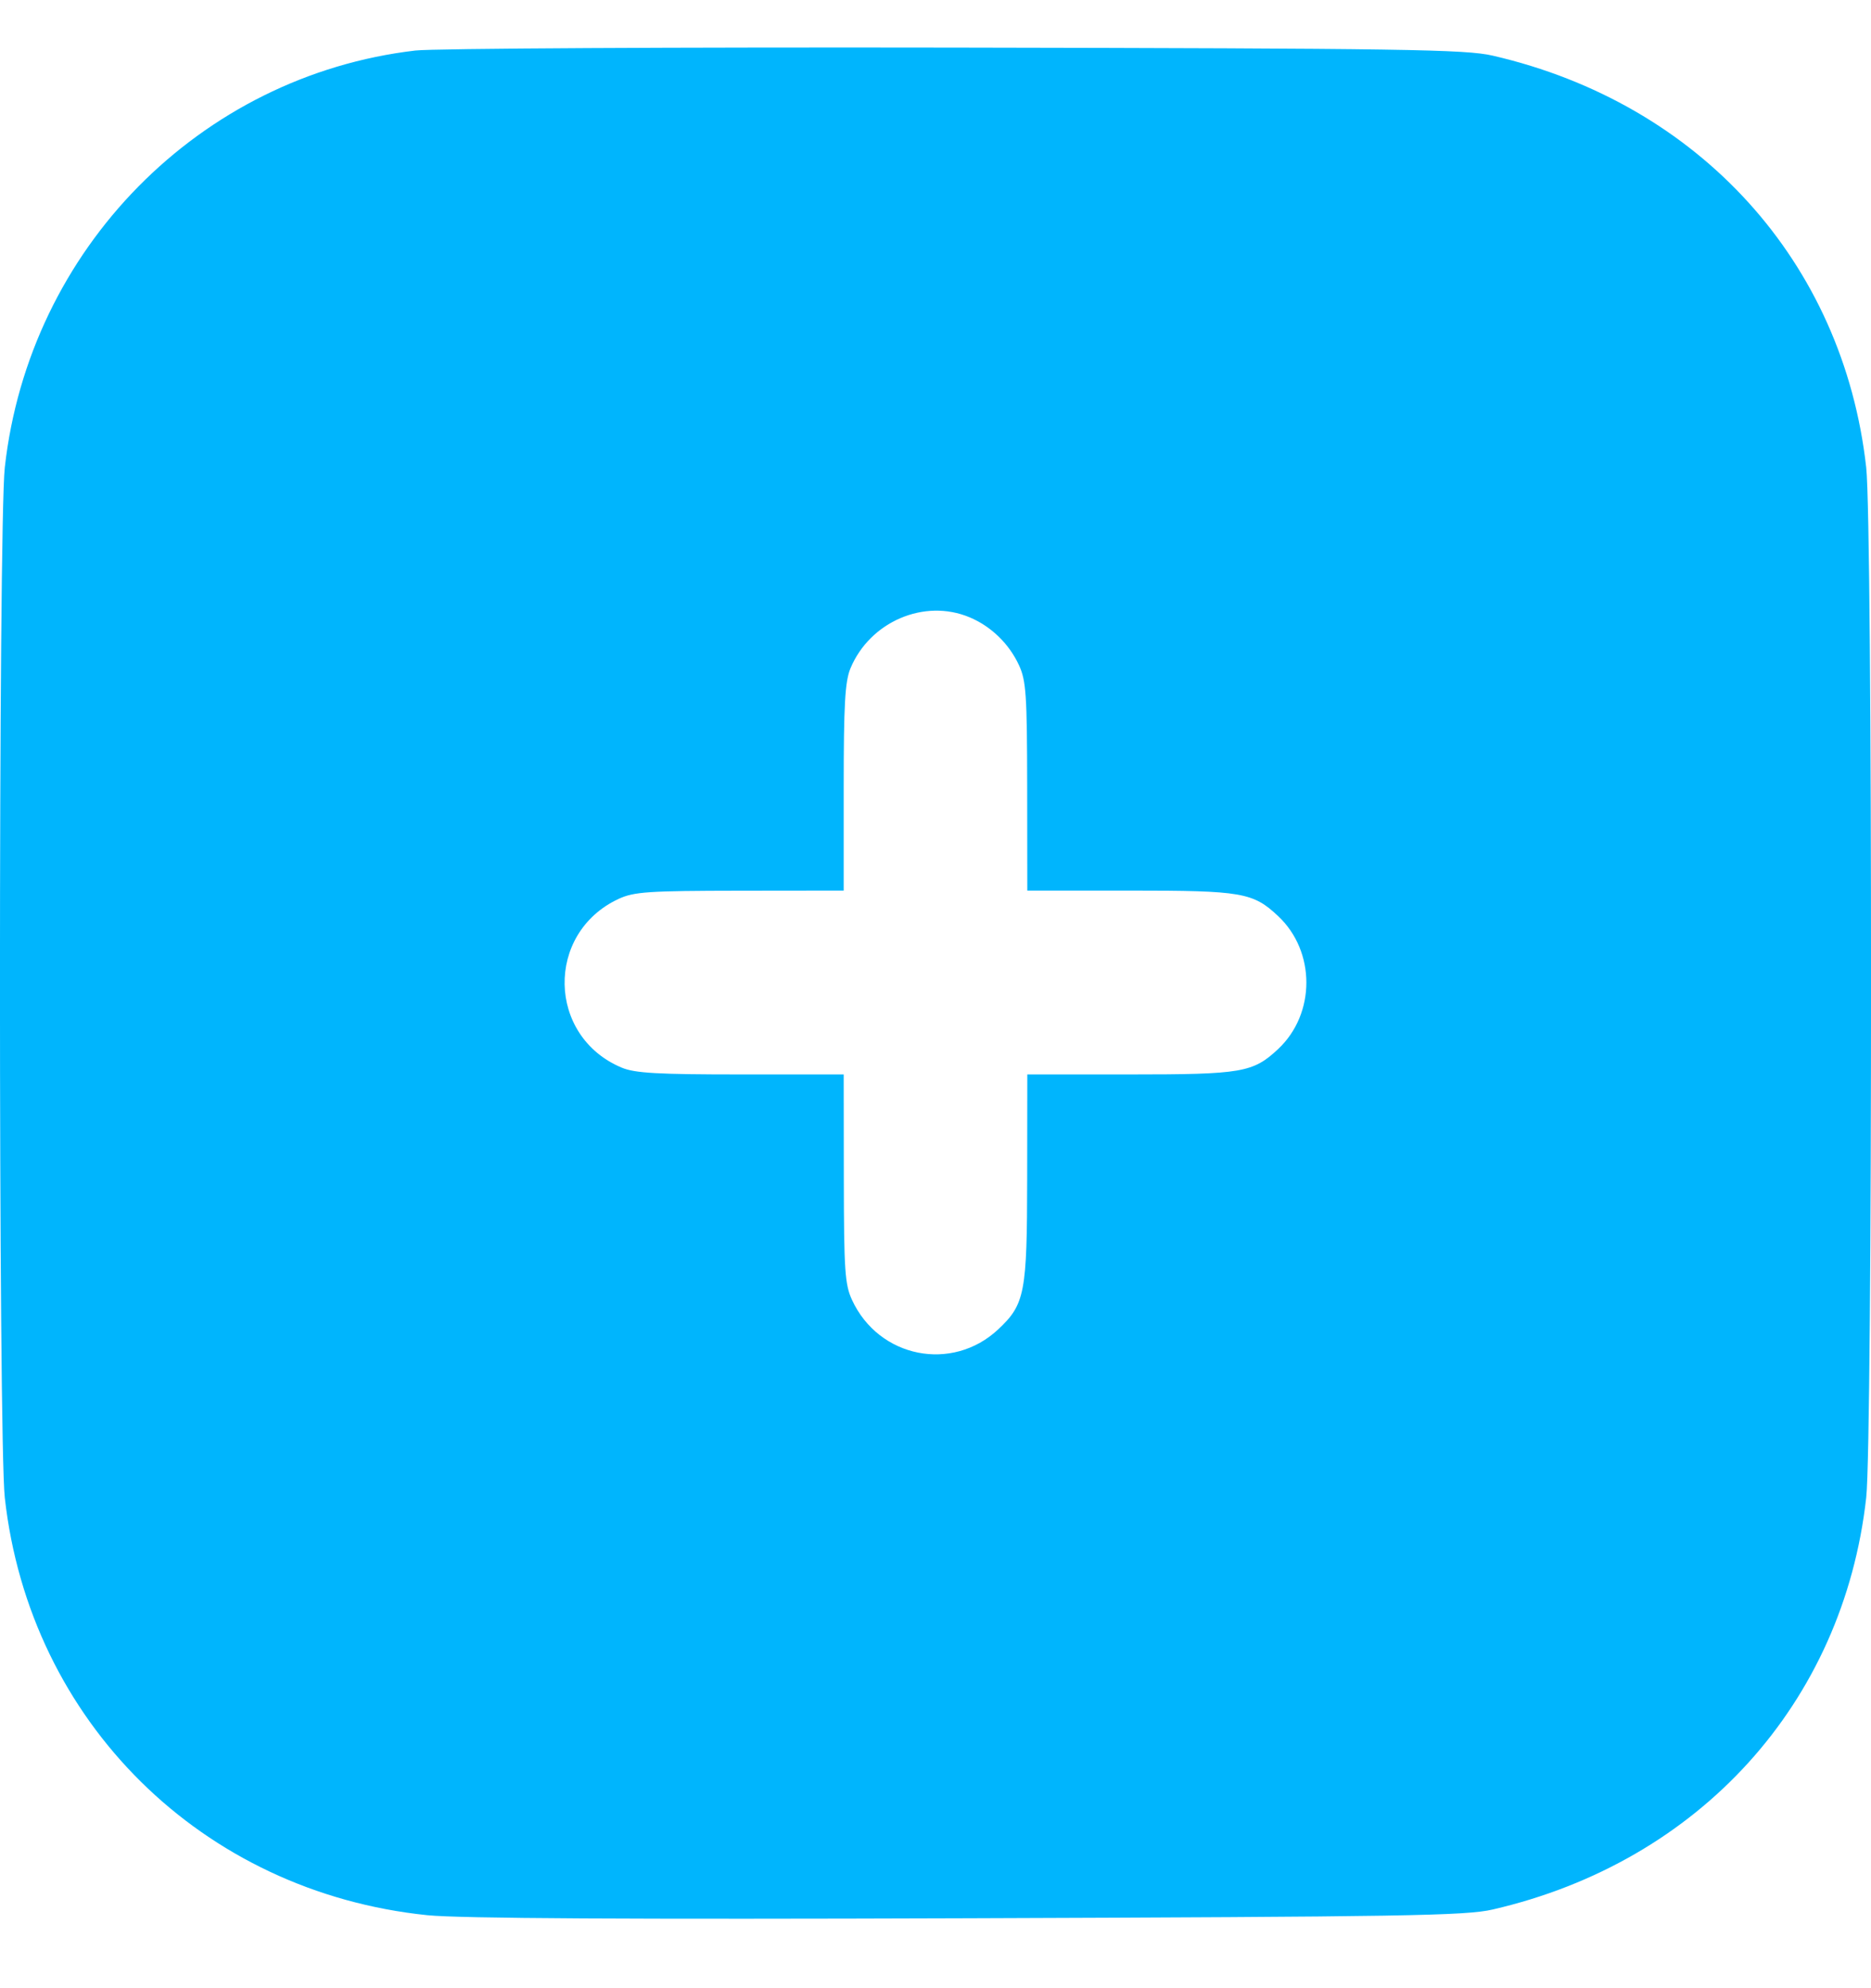
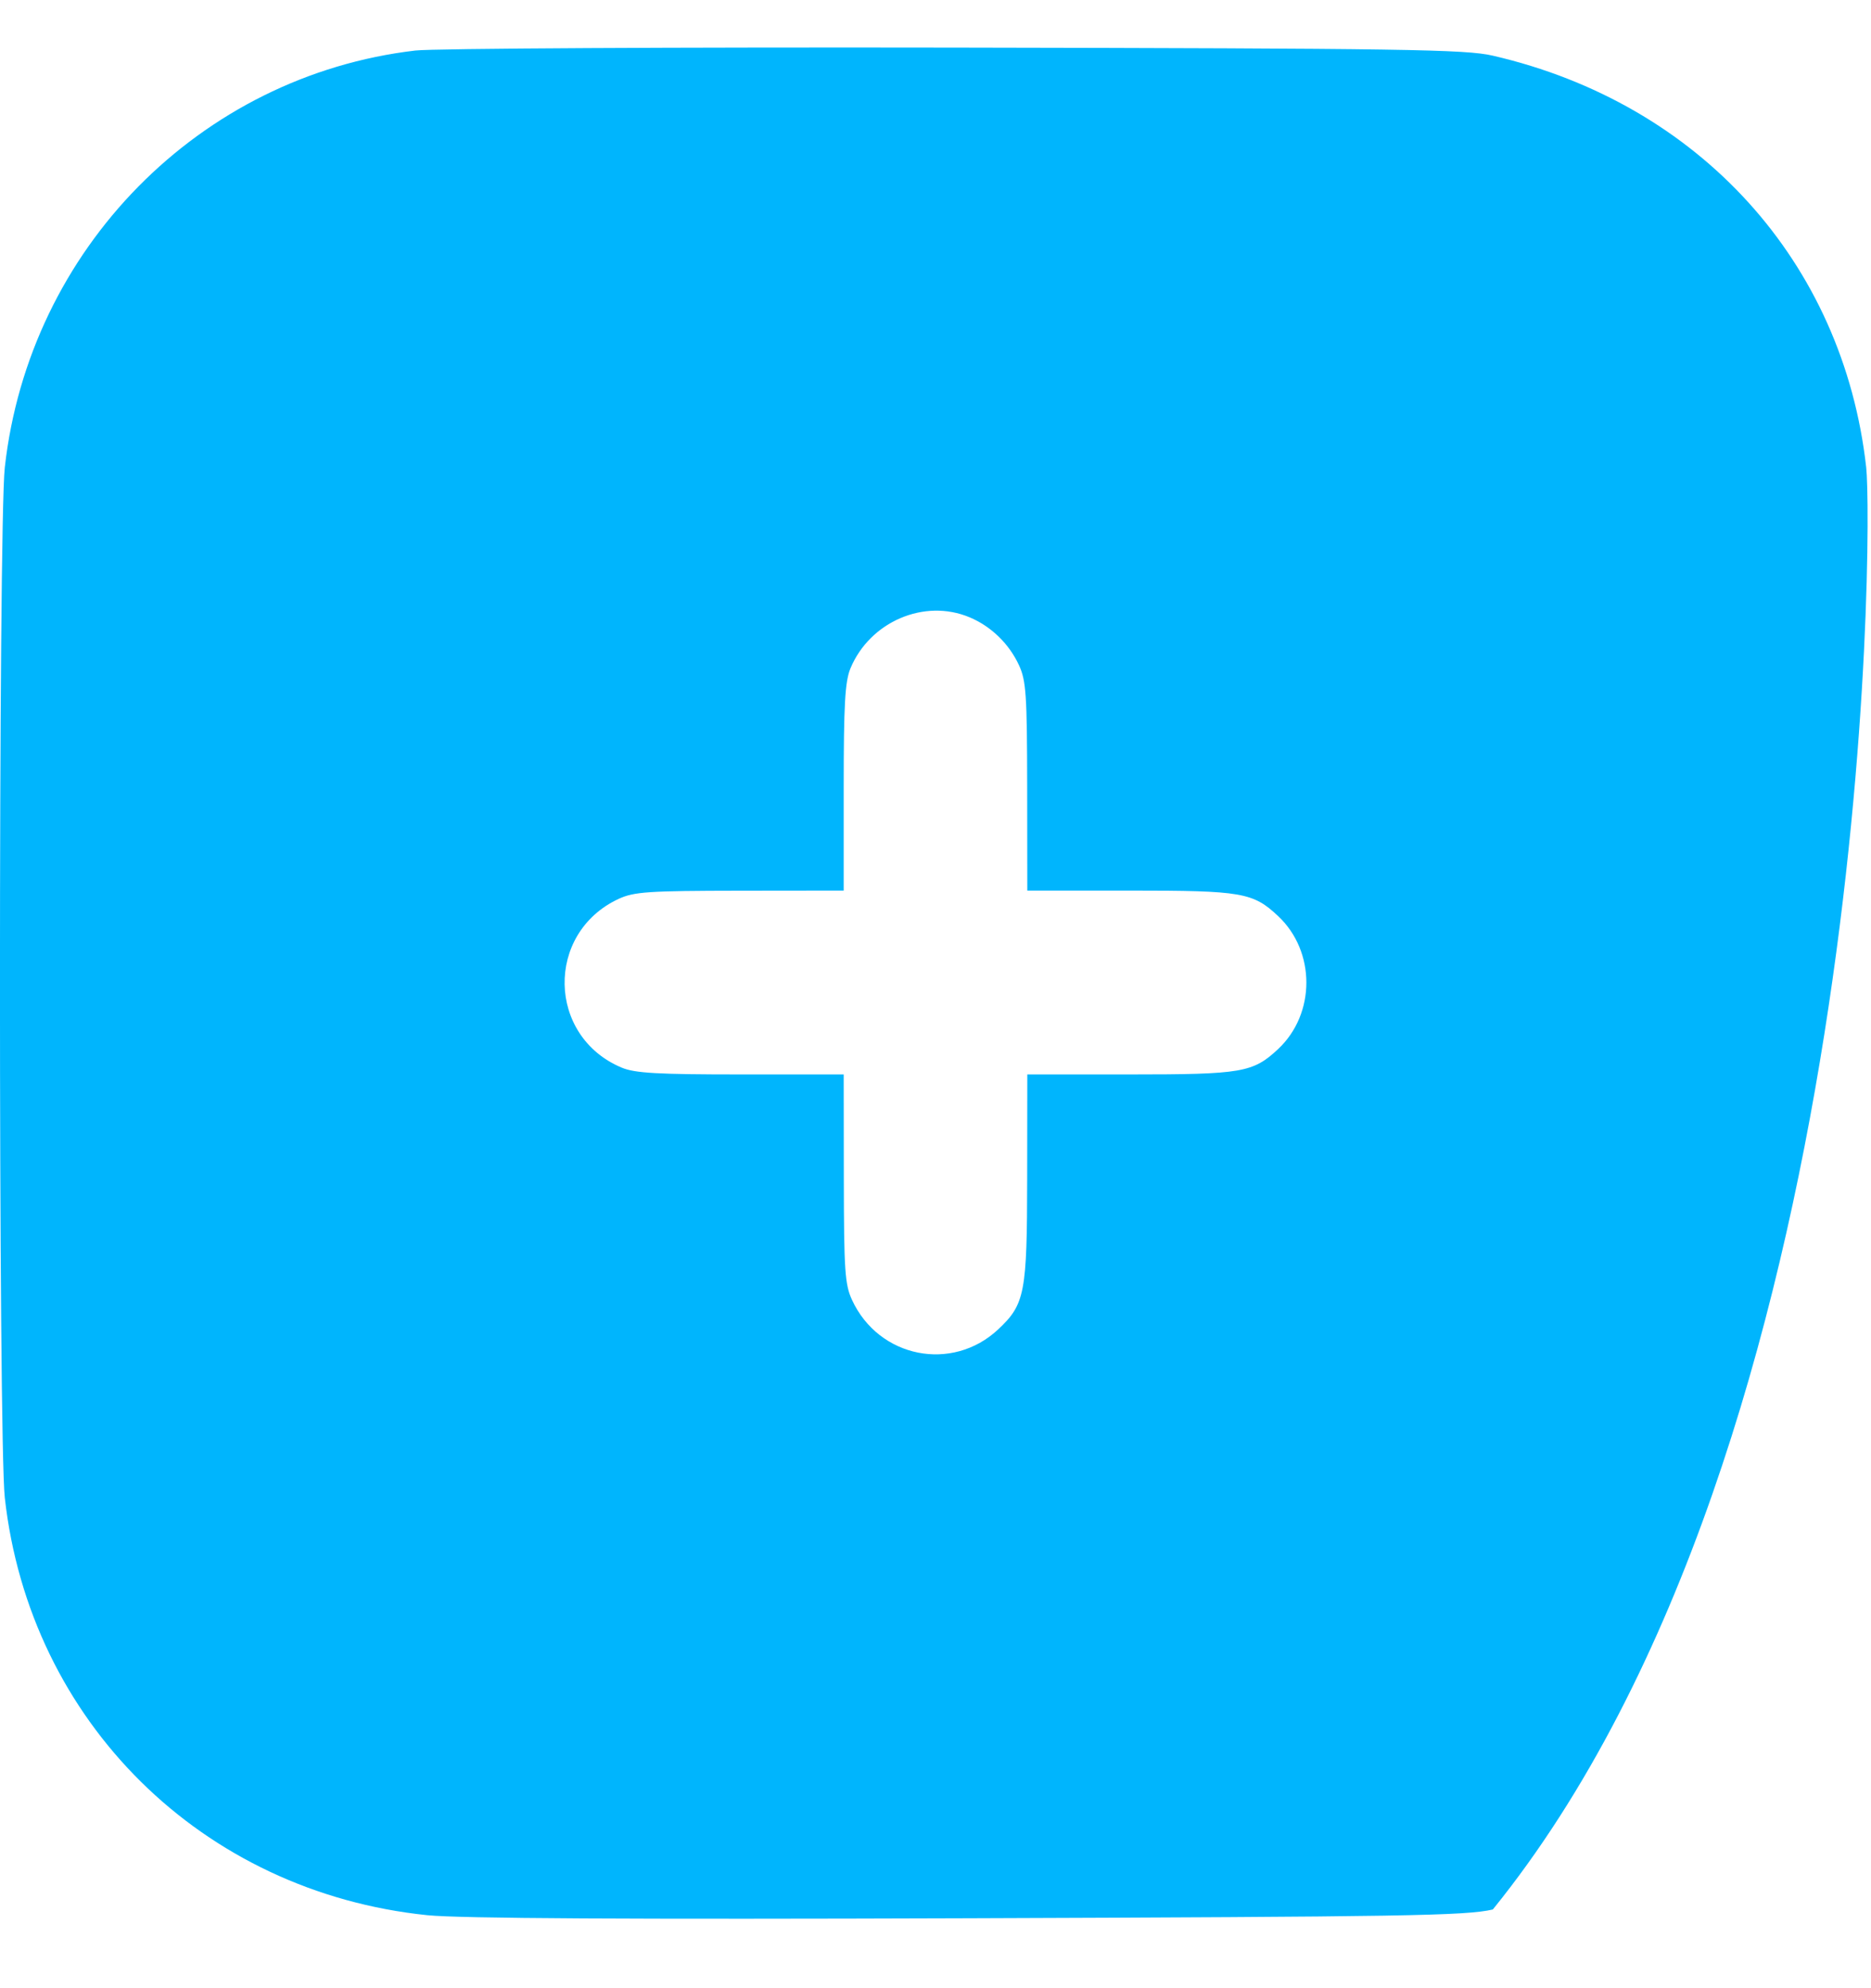
<svg xmlns="http://www.w3.org/2000/svg" width="16" height="17" viewBox="0 0 16 17" fill="none">
-   <path fill-rule="evenodd" clip-rule="evenodd" d="M3.552 0.432C1.708 0.648 0.249 2.13 0.041 3.997C-0.014 4.489 -0.014 12.314 0.041 12.806C0.254 14.722 1.729 16.178 3.655 16.376C3.931 16.404 5.38 16.412 8.28 16.402C12.002 16.389 12.535 16.381 12.766 16.327C14.533 15.919 15.763 14.561 15.959 12.806C16.014 12.314 16.014 4.489 15.959 3.997C15.763 2.241 14.533 0.884 12.766 0.476C12.534 0.422 12.01 0.414 8.168 0.407C5.783 0.403 3.706 0.414 3.552 0.432ZM8.291 5.278C8.475 5.355 8.629 5.504 8.714 5.688C8.775 5.82 8.783 5.941 8.784 6.726L8.785 7.615H9.665C10.621 7.615 10.715 7.631 10.93 7.833C11.252 8.135 11.252 8.668 10.93 8.97C10.715 9.171 10.621 9.187 9.665 9.187H8.785L8.784 10.076C8.783 11.056 8.765 11.152 8.537 11.366C8.143 11.736 7.515 11.611 7.286 11.115C7.225 10.983 7.217 10.862 7.216 10.076L7.215 9.187H6.335C5.625 9.187 5.429 9.176 5.317 9.129C4.678 8.862 4.662 7.978 5.29 7.686C5.422 7.625 5.543 7.617 6.327 7.616L7.215 7.615V6.734C7.215 6.023 7.226 5.827 7.273 5.714C7.44 5.315 7.904 5.116 8.291 5.278Z" fill="#00B5FD" />
+   <path fill-rule="evenodd" clip-rule="evenodd" d="M3.552 0.432C1.708 0.648 0.249 2.13 0.041 3.997C-0.014 4.489 -0.014 12.314 0.041 12.806C0.254 14.722 1.729 16.178 3.655 16.376C3.931 16.404 5.38 16.412 8.28 16.402C12.002 16.389 12.535 16.381 12.766 16.327C16.014 12.314 16.014 4.489 15.959 3.997C15.763 2.241 14.533 0.884 12.766 0.476C12.534 0.422 12.01 0.414 8.168 0.407C5.783 0.403 3.706 0.414 3.552 0.432ZM8.291 5.278C8.475 5.355 8.629 5.504 8.714 5.688C8.775 5.82 8.783 5.941 8.784 6.726L8.785 7.615H9.665C10.621 7.615 10.715 7.631 10.93 7.833C11.252 8.135 11.252 8.668 10.93 8.97C10.715 9.171 10.621 9.187 9.665 9.187H8.785L8.784 10.076C8.783 11.056 8.765 11.152 8.537 11.366C8.143 11.736 7.515 11.611 7.286 11.115C7.225 10.983 7.217 10.862 7.216 10.076L7.215 9.187H6.335C5.625 9.187 5.429 9.176 5.317 9.129C4.678 8.862 4.662 7.978 5.29 7.686C5.422 7.625 5.543 7.617 6.327 7.616L7.215 7.615V6.734C7.215 6.023 7.226 5.827 7.273 5.714C7.44 5.315 7.904 5.116 8.291 5.278Z" fill="#00B5FD" />
</svg>